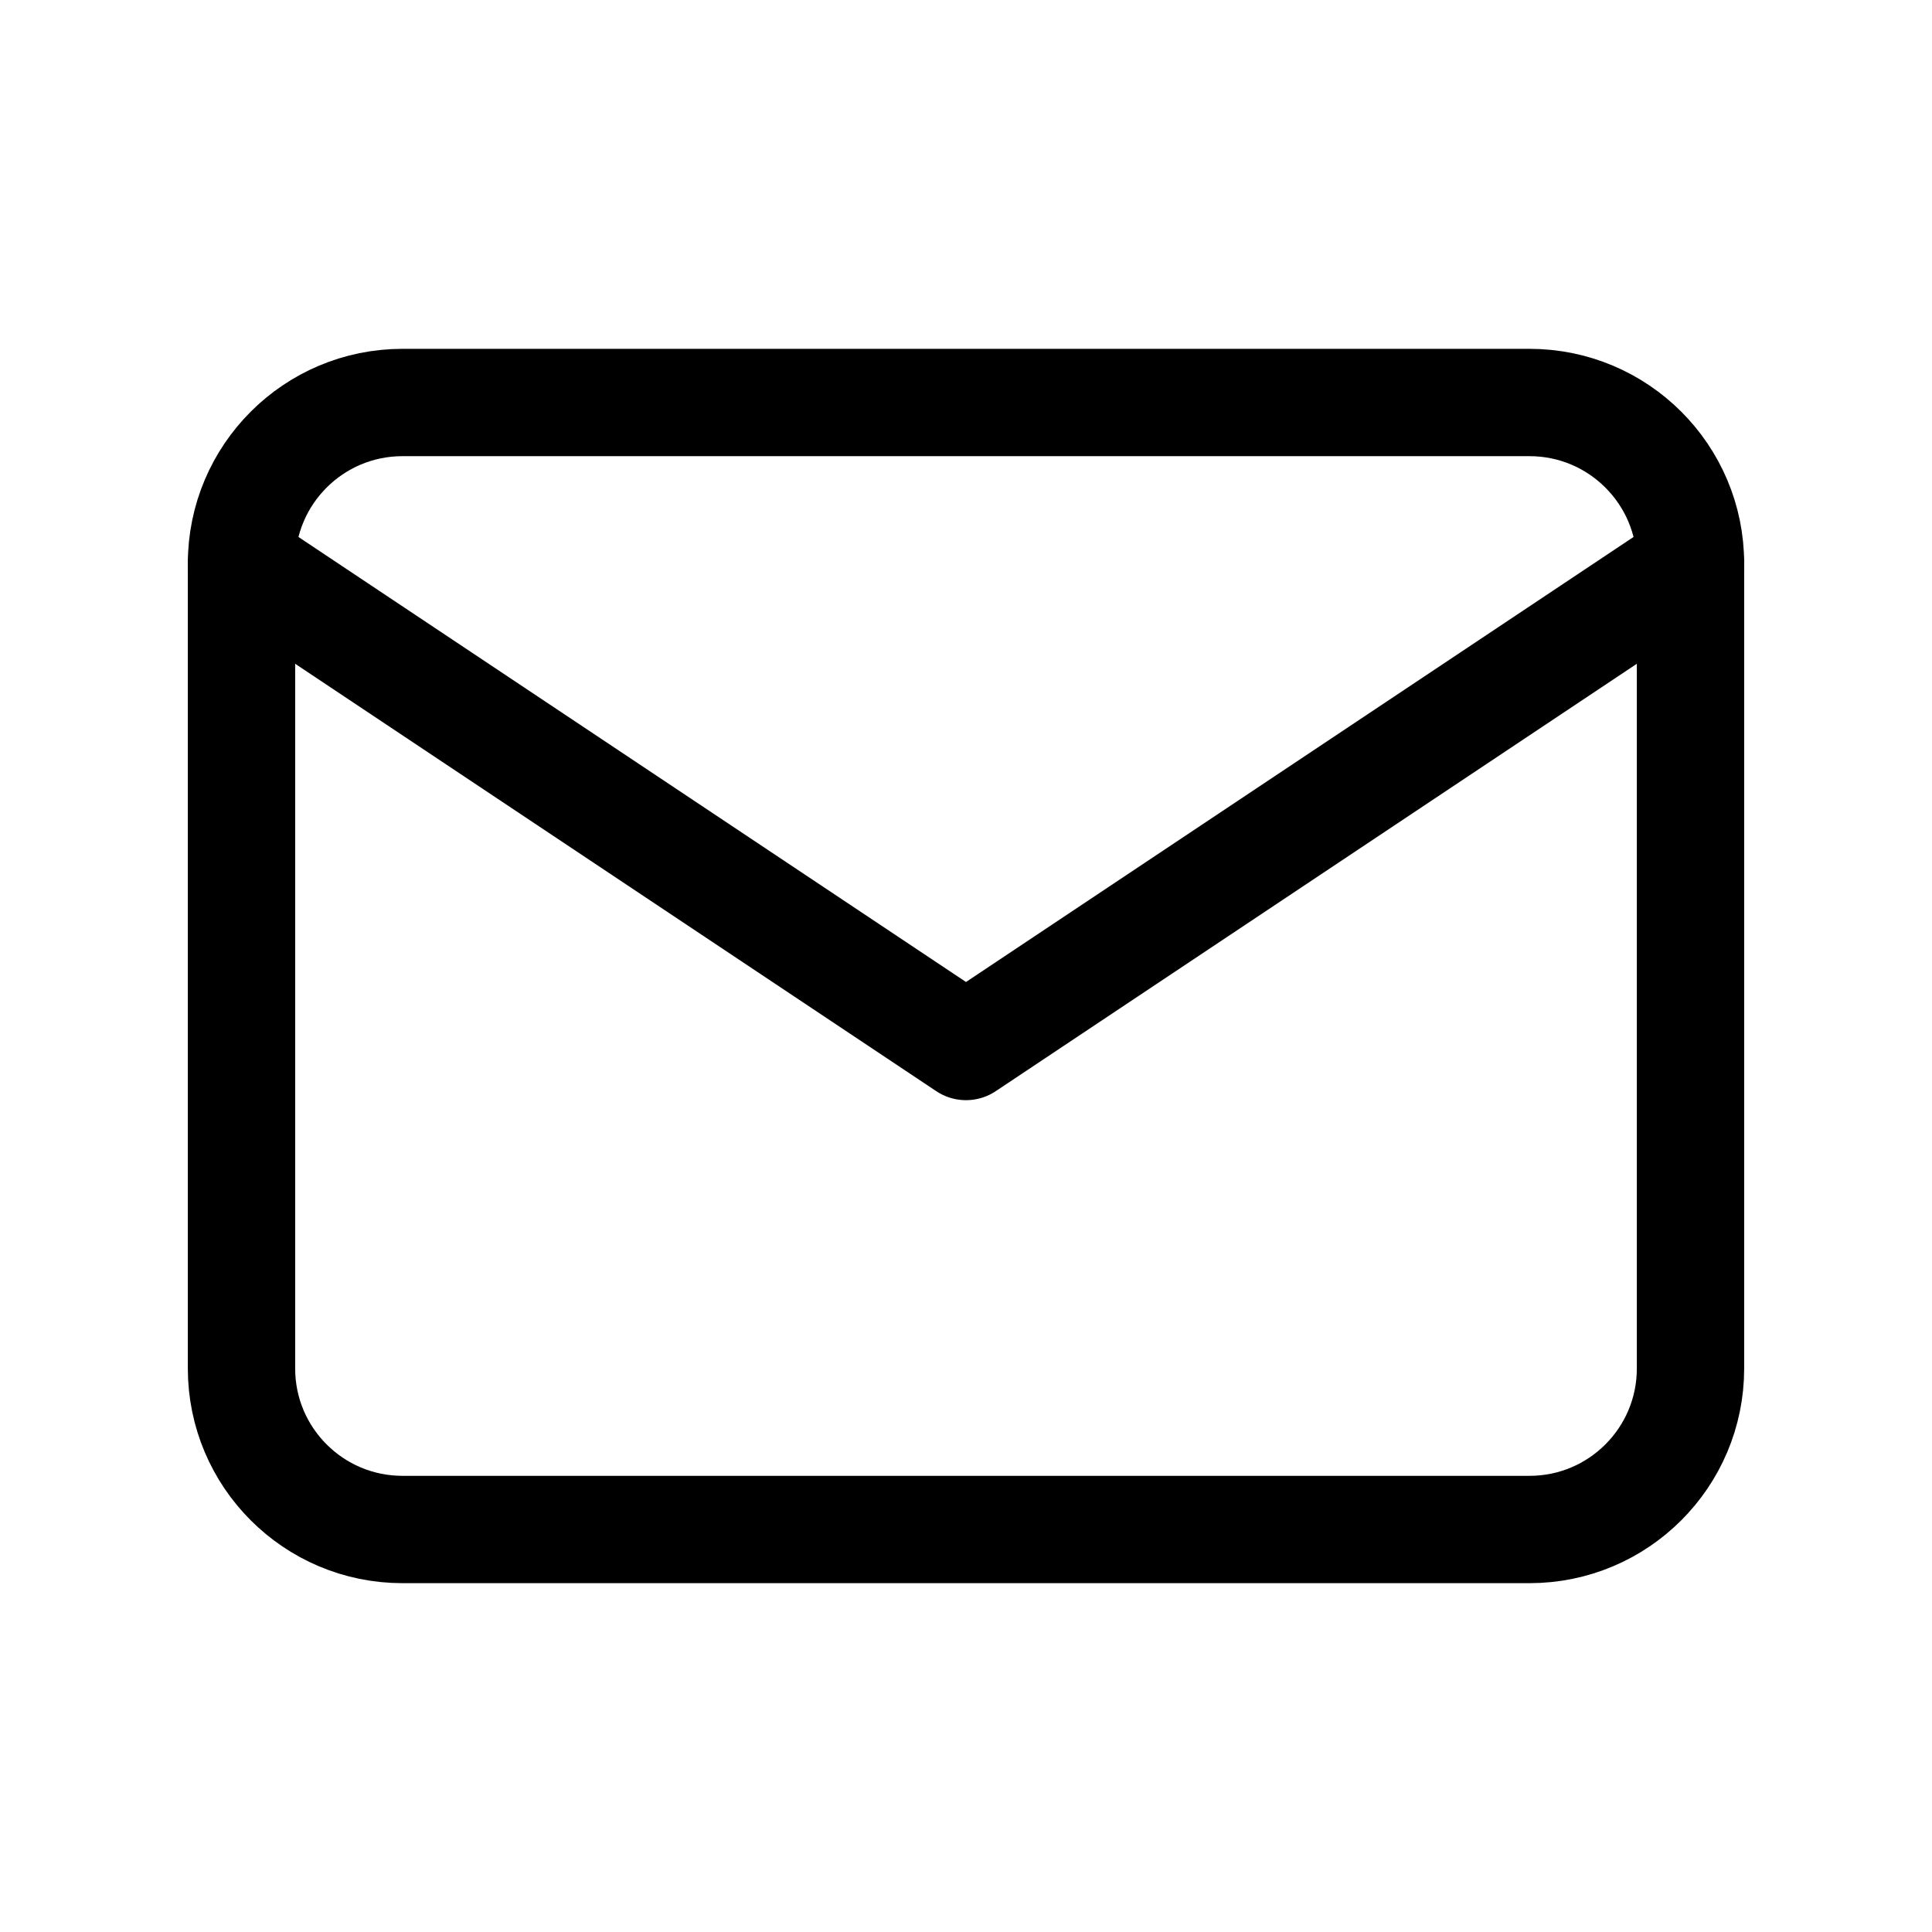
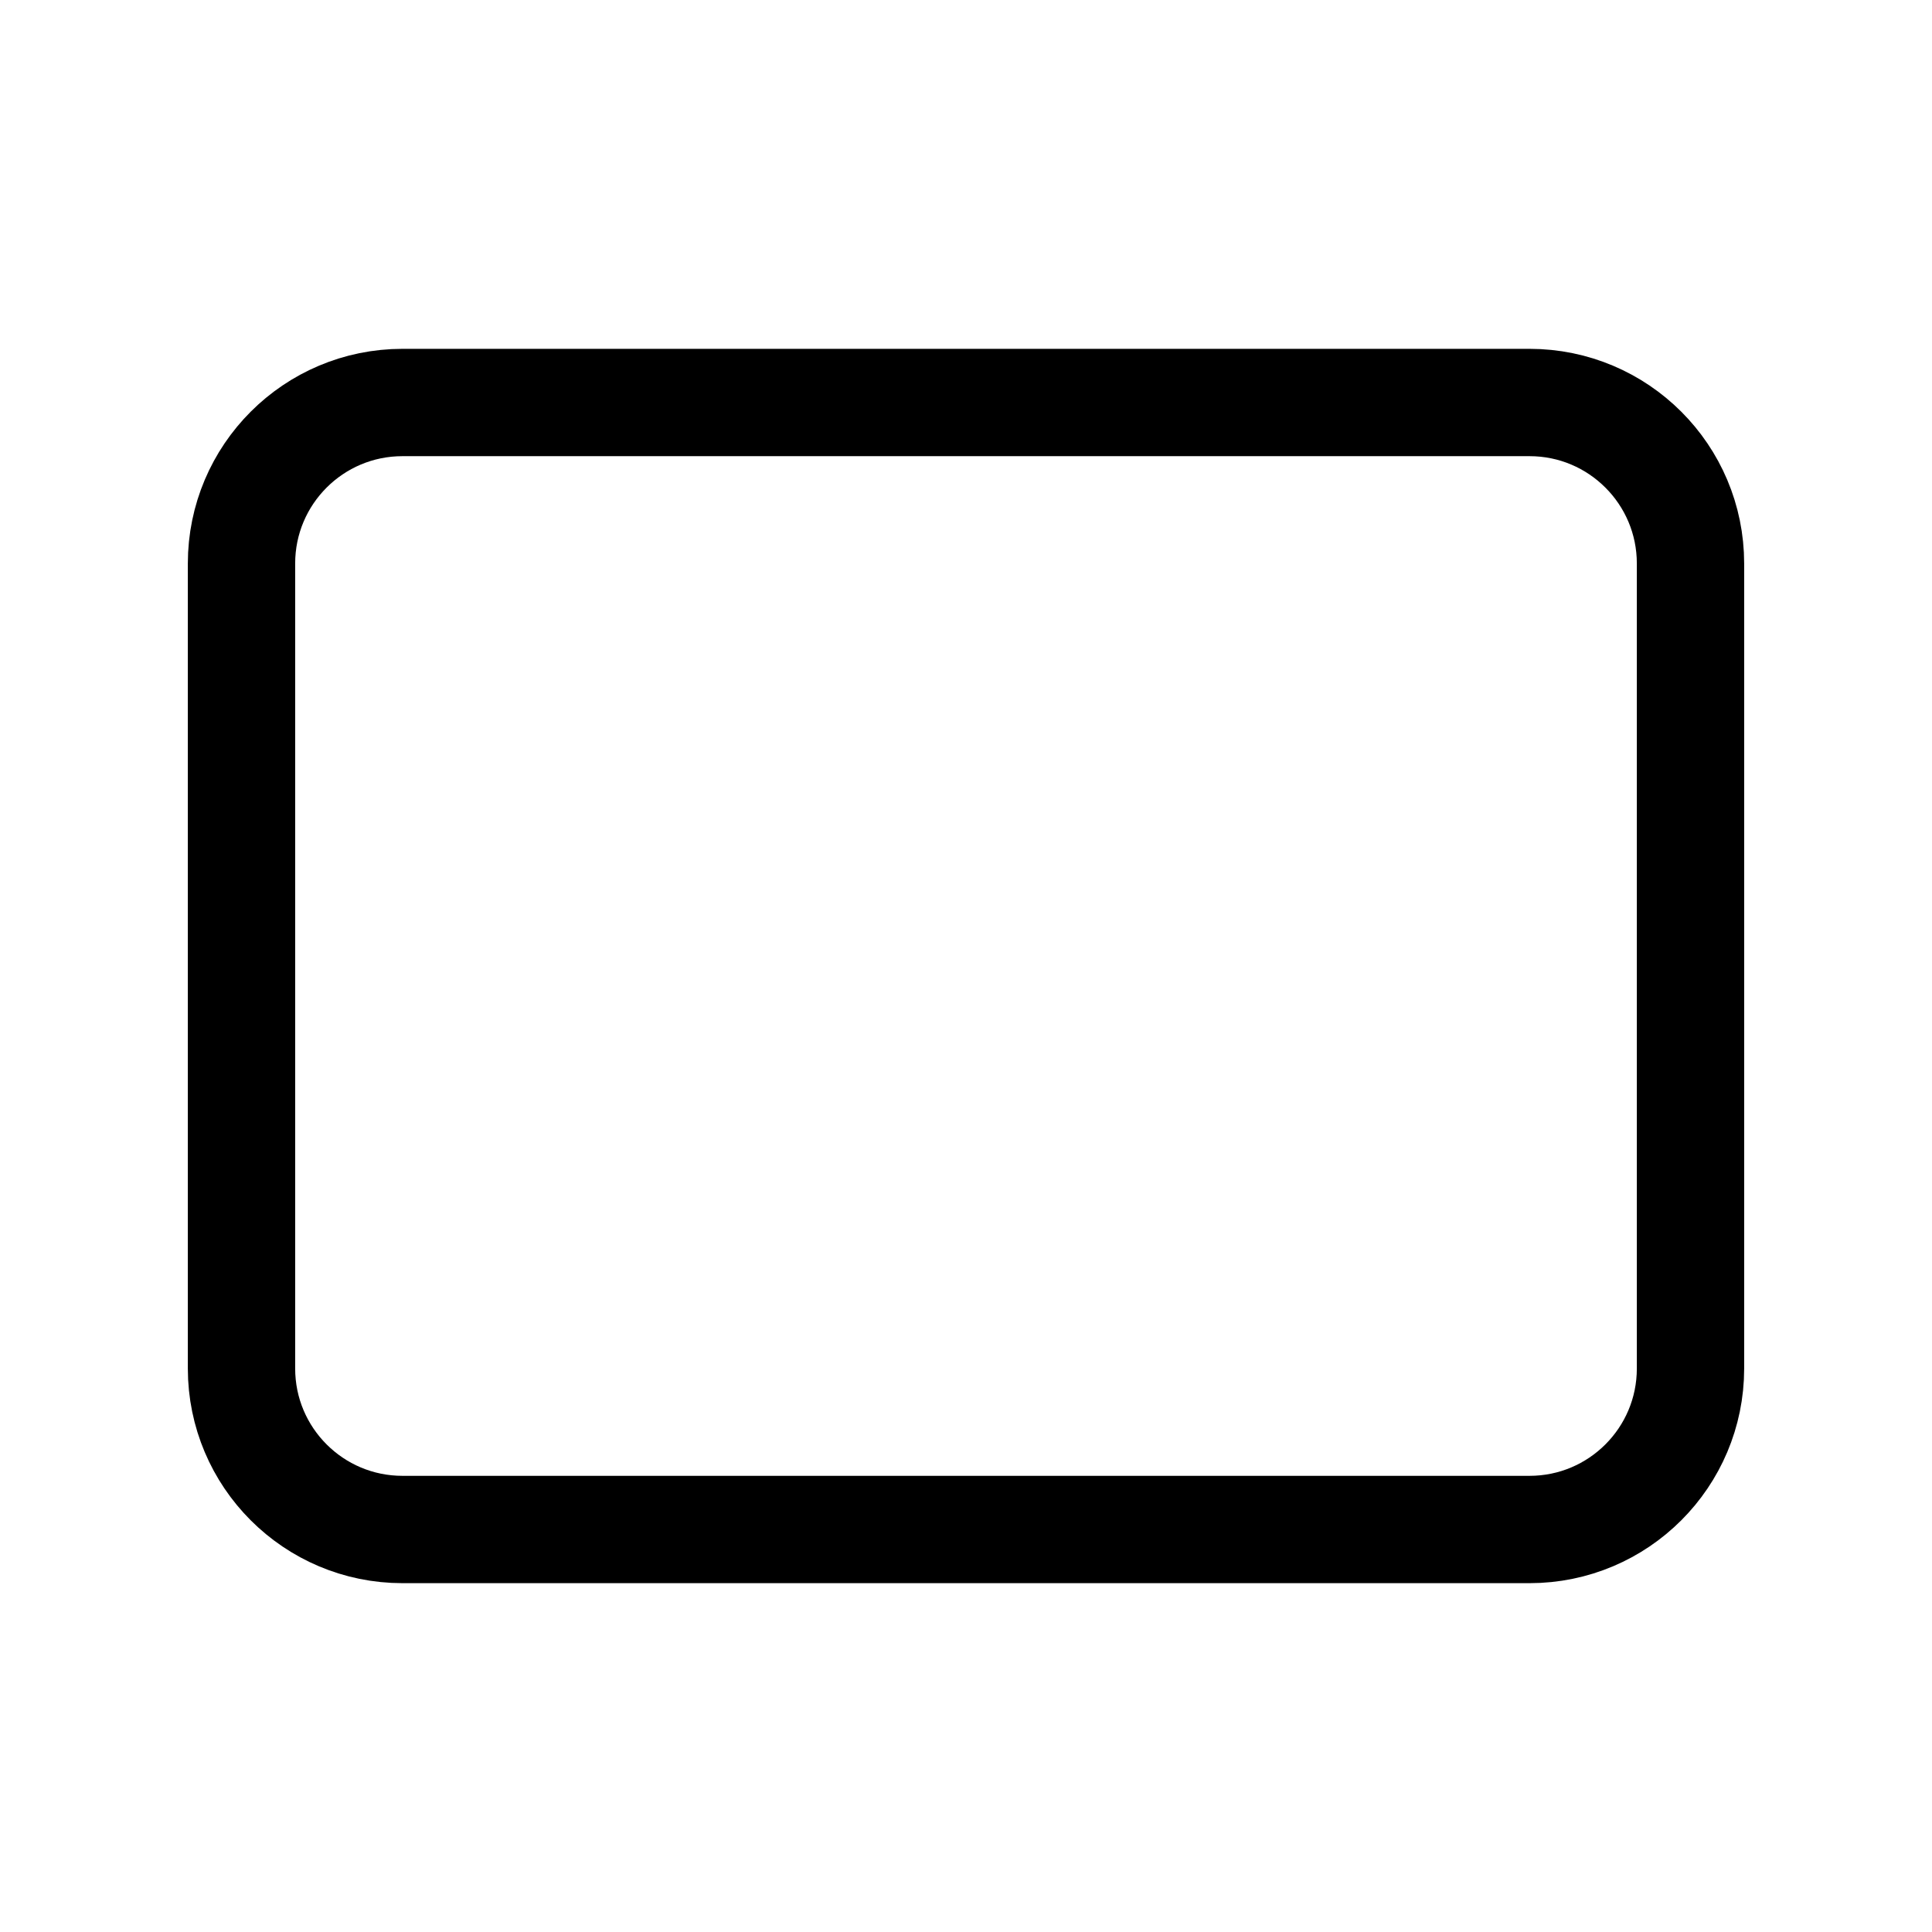
<svg xmlns="http://www.w3.org/2000/svg" width="36" height="36" viewBox="0 0 36 36" fill="none">
  <path d="M28.5 7.5H7.5C5.843 7.5 4.5 8.843 4.5 10.5V25.5C4.5 27.157 5.843 28.5 7.5 28.5H28.5C30.157 28.5 31.5 27.157 31.5 25.5V10.5C31.5 8.843 30.157 7.5 28.5 7.5Z" stroke="black" stroke-width="2" stroke-linecap="round" stroke-linejoin="round" />
-   <path d="M4.5 10.5L18 19.5L31.5 10.5" stroke="black" stroke-width="2" stroke-linecap="round" stroke-linejoin="round" />
</svg>